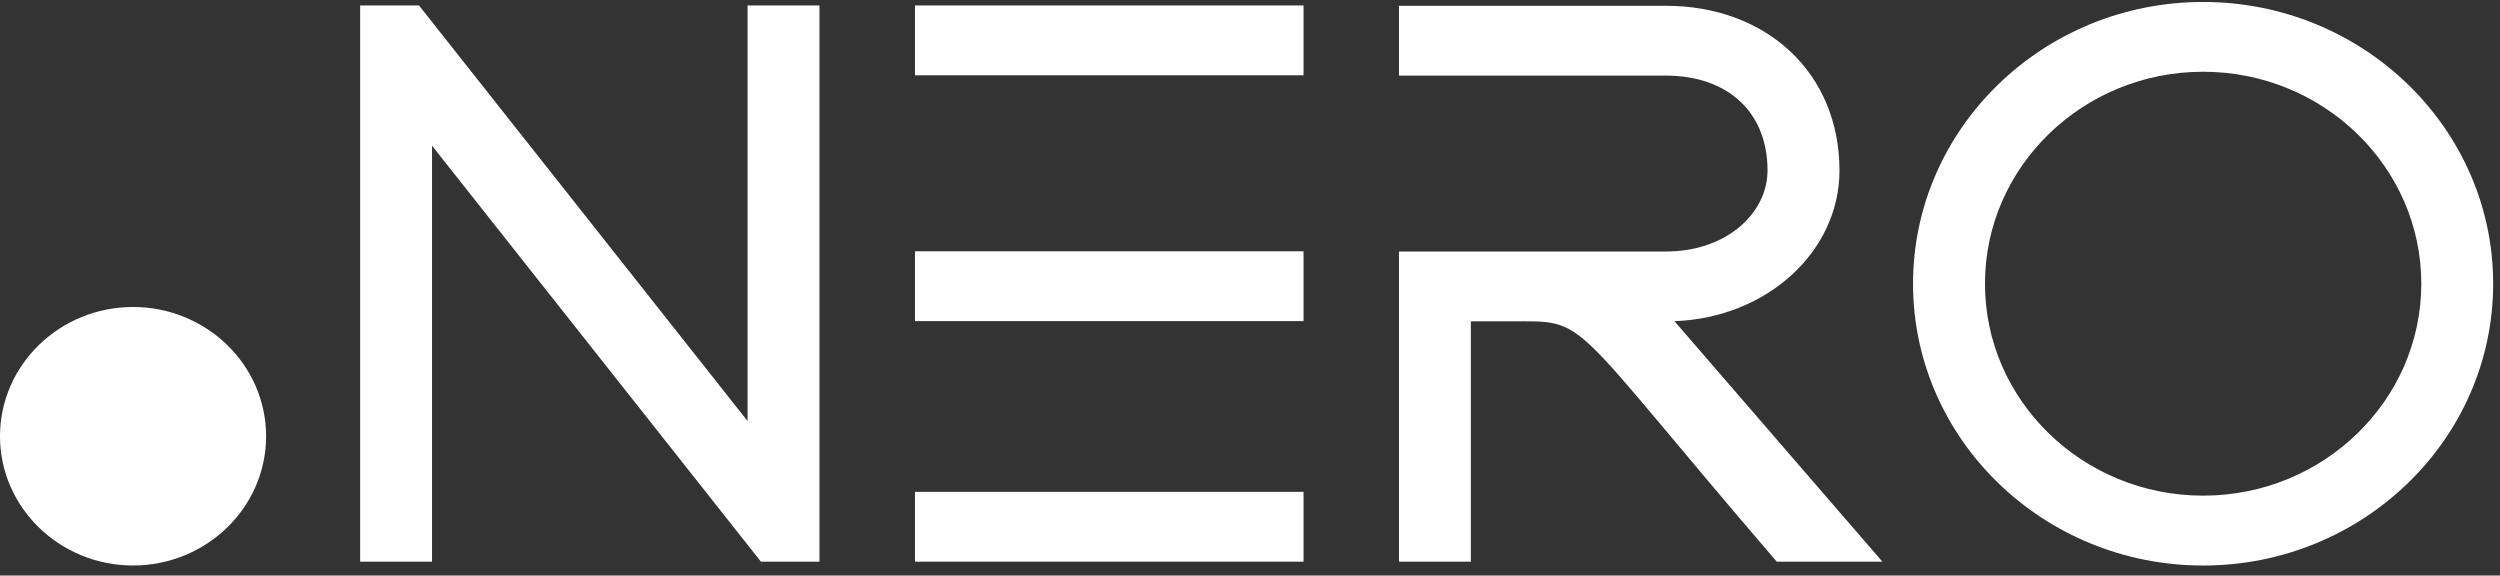
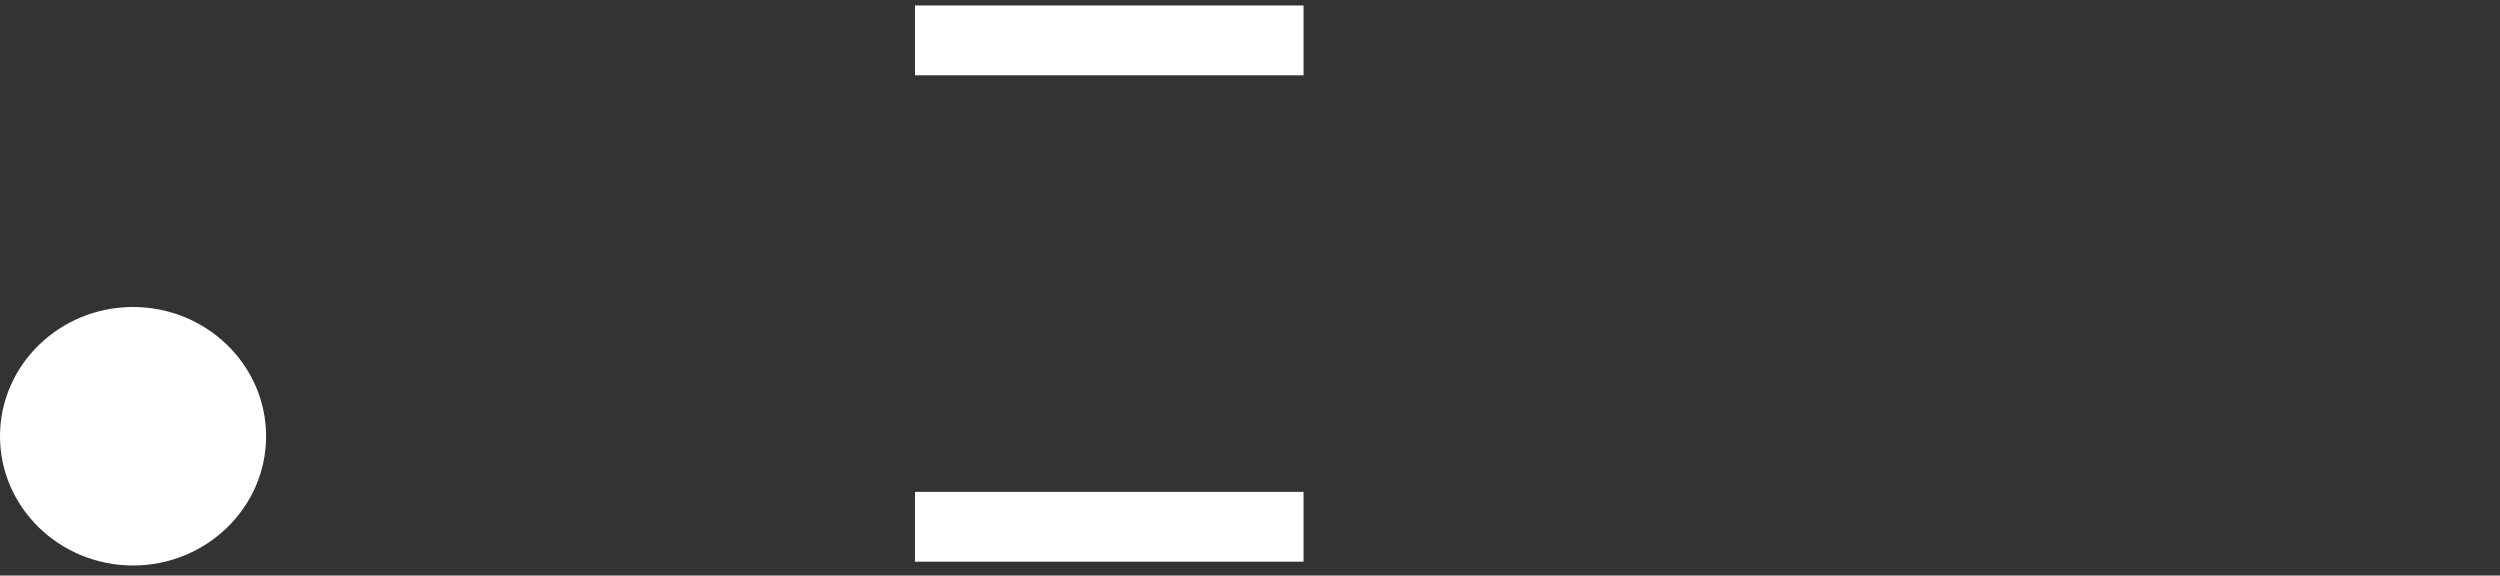
<svg xmlns="http://www.w3.org/2000/svg" width="139" height="32" viewBox="0 0 139 32" fill="none">
  <rect x="0" y="0" width="139" height="32" fill="#333333" stroke="none" />
  <g clip-path="url(#clip0_3445_629)">
-     <path d="M41.566 23.411L23.297 0.304H20.024V31.229H24.021V8.101L42.308 31.229H45.562V0.304H41.566V23.411Z" fill="white" />
    <path d="M72.477 27.347H50.873V31.229H72.477V27.347Z" fill="white" />
-     <path d="M72.477 13.972H50.873V17.854H72.477V13.972Z" fill="white" />
    <path d="M72.477 0.304H50.873V4.186H72.477V0.304Z" fill="white" />
-     <path d="M102.275 9.479C102.275 4.059 98.224 0.322 92.621 0.322H77.783V4.204H92.621C96.048 4.204 98.275 6.222 98.275 9.479C98.275 11.812 96.043 13.984 92.621 13.984H77.783V31.229H81.779V17.866H83.972C88.425 17.866 86.89 17.375 98.787 31.229H104.661L93.099 17.857C98.263 17.669 102.275 13.97 102.275 9.479Z" fill="white" />
    <path d="M7.397 17.069C3.318 17.069 0 20.292 0 24.255C0 28.217 3.318 31.441 7.397 31.441C11.476 31.441 14.795 28.217 14.795 24.255C14.795 20.292 11.476 17.069 7.397 17.069Z" fill="white" />
-     <path d="M122.493 0.109C113.599 0.109 106.365 7.137 106.365 15.776C106.365 24.415 113.599 31.443 122.493 31.443C131.386 31.443 138.62 24.415 138.62 15.776C138.62 7.137 131.386 0.109 122.493 0.109ZM122.493 27.558C115.803 27.558 110.364 22.272 110.364 15.774C110.364 9.275 115.805 3.989 122.493 3.989C129.18 3.989 134.624 9.275 134.624 15.774C134.624 22.272 129.182 27.558 122.493 27.558Z" fill="white" />
  </g>
  <defs>
    <clipPath id="clip0_3445_629">
      <rect width="138.62" height="31.331" fill="white" transform="translate(0 0.109)" />
    </clipPath>
  </defs>
</svg>